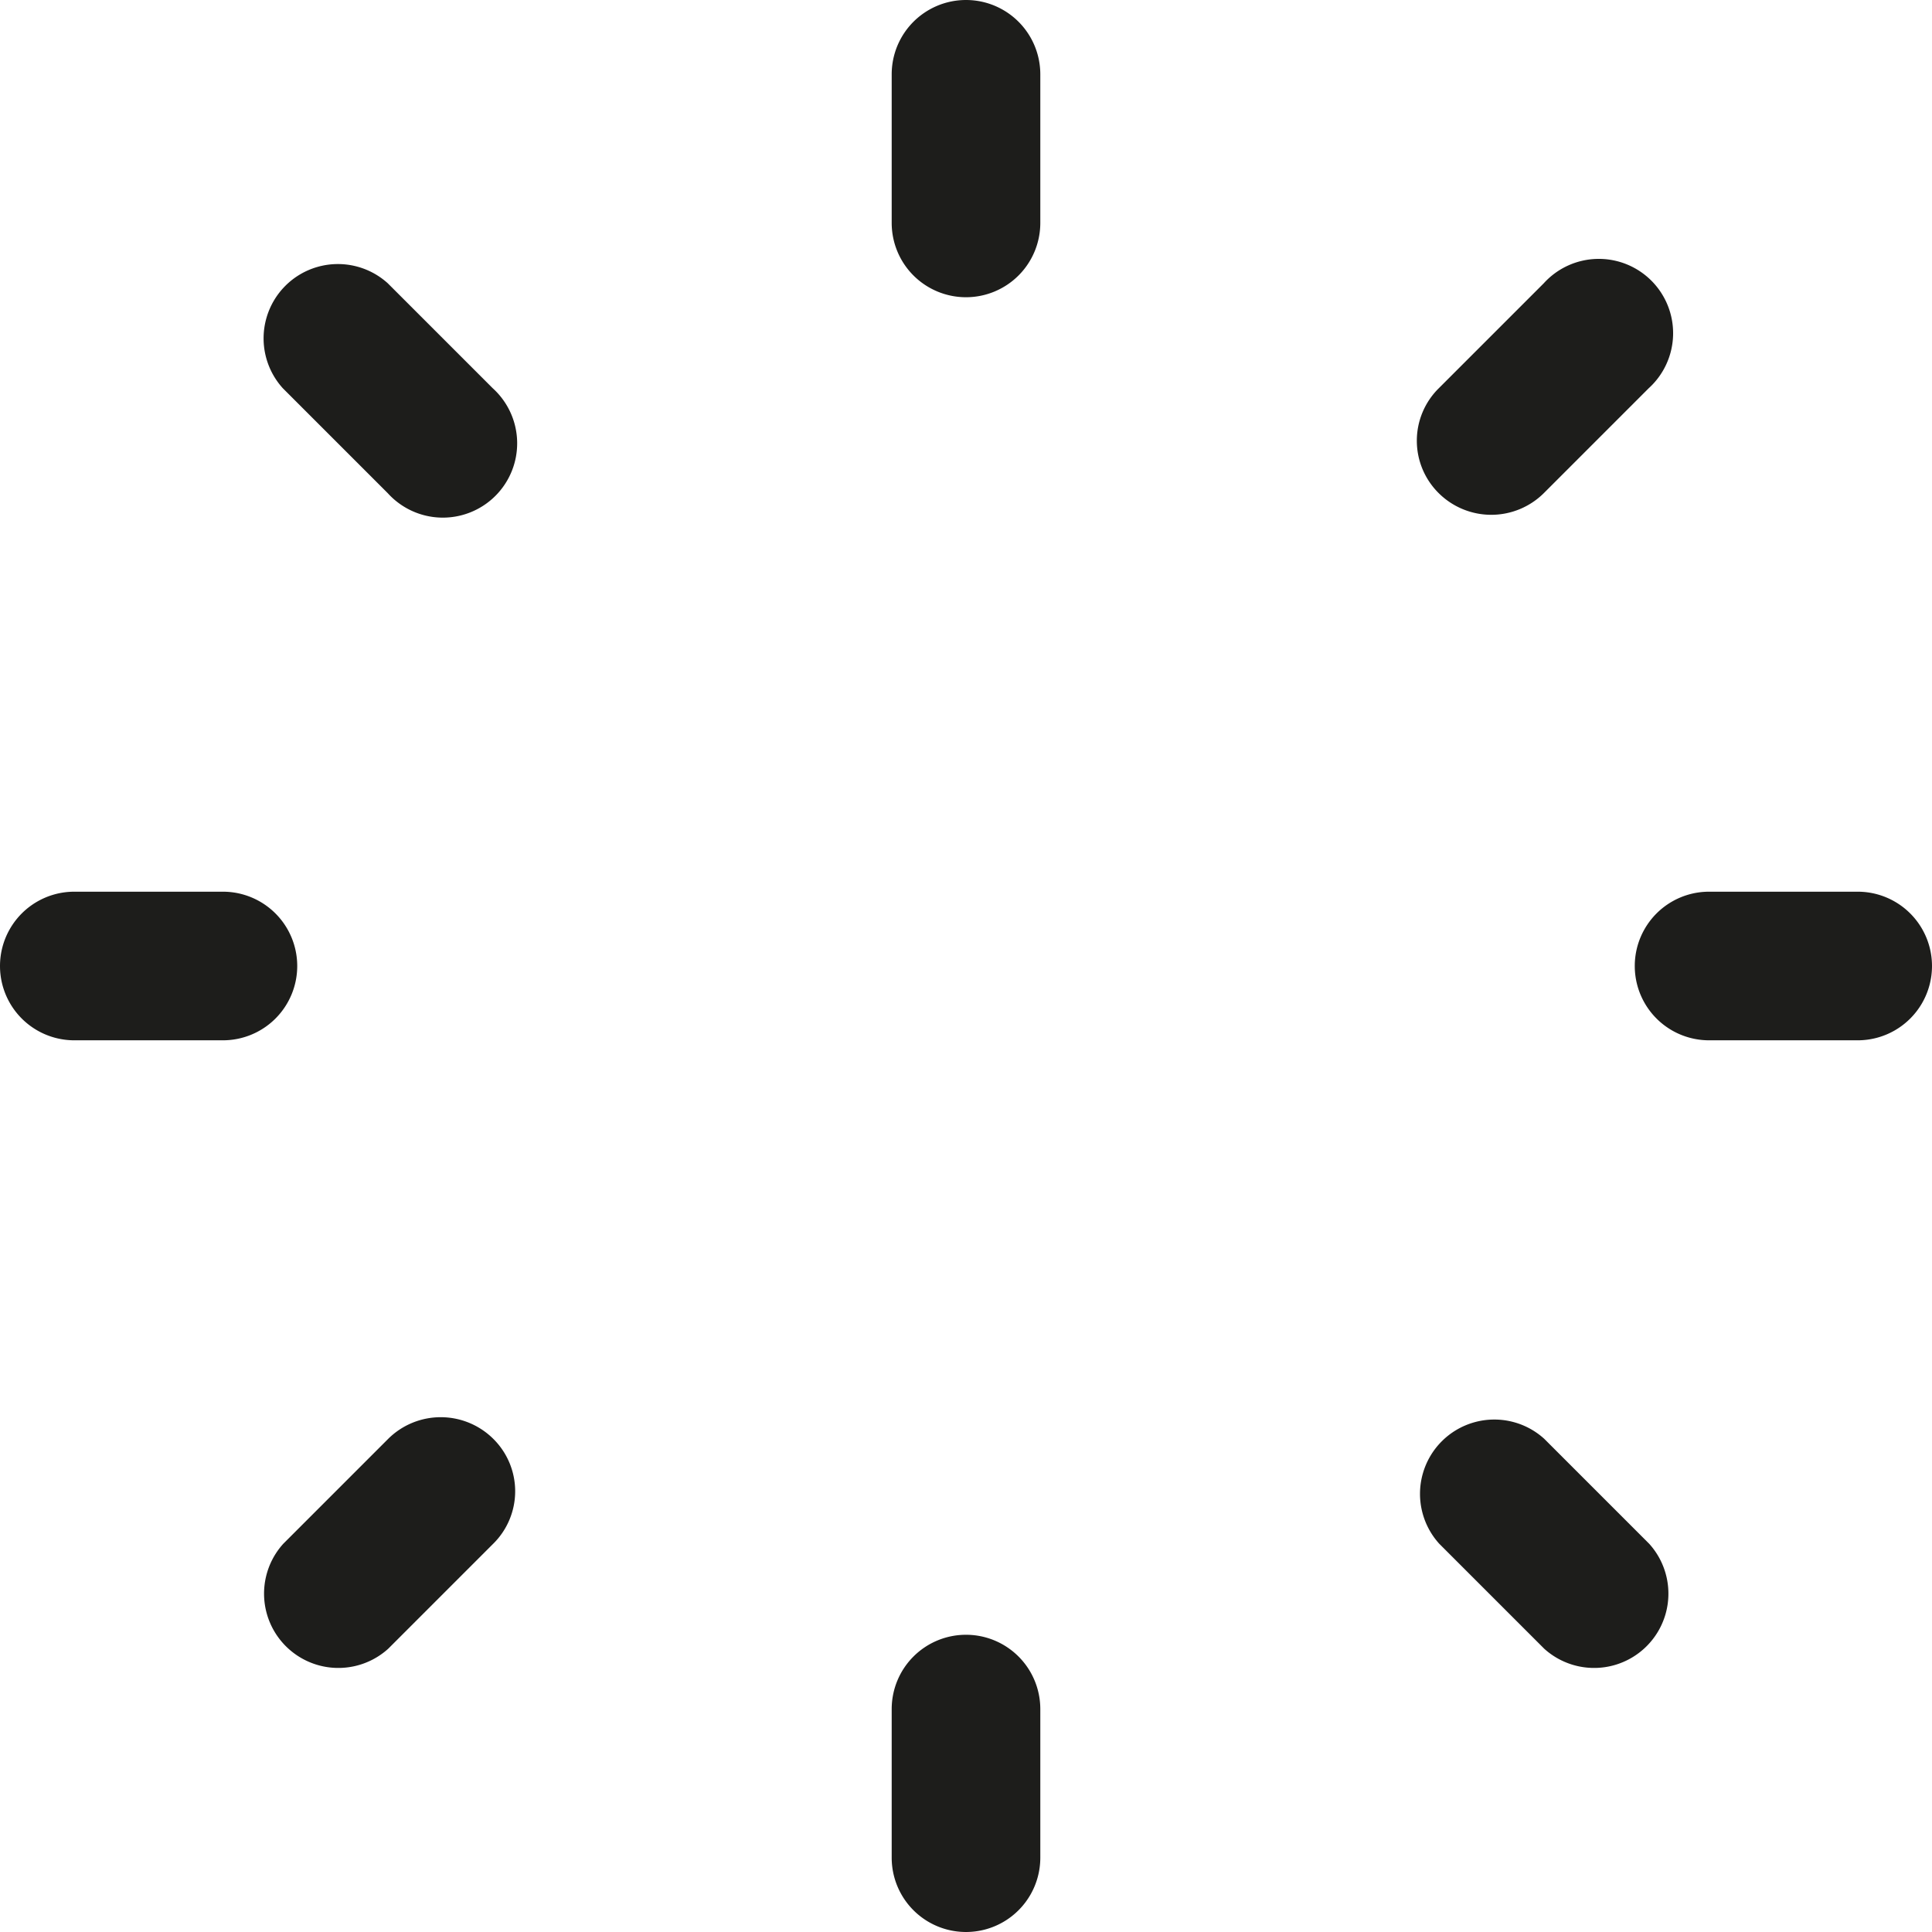
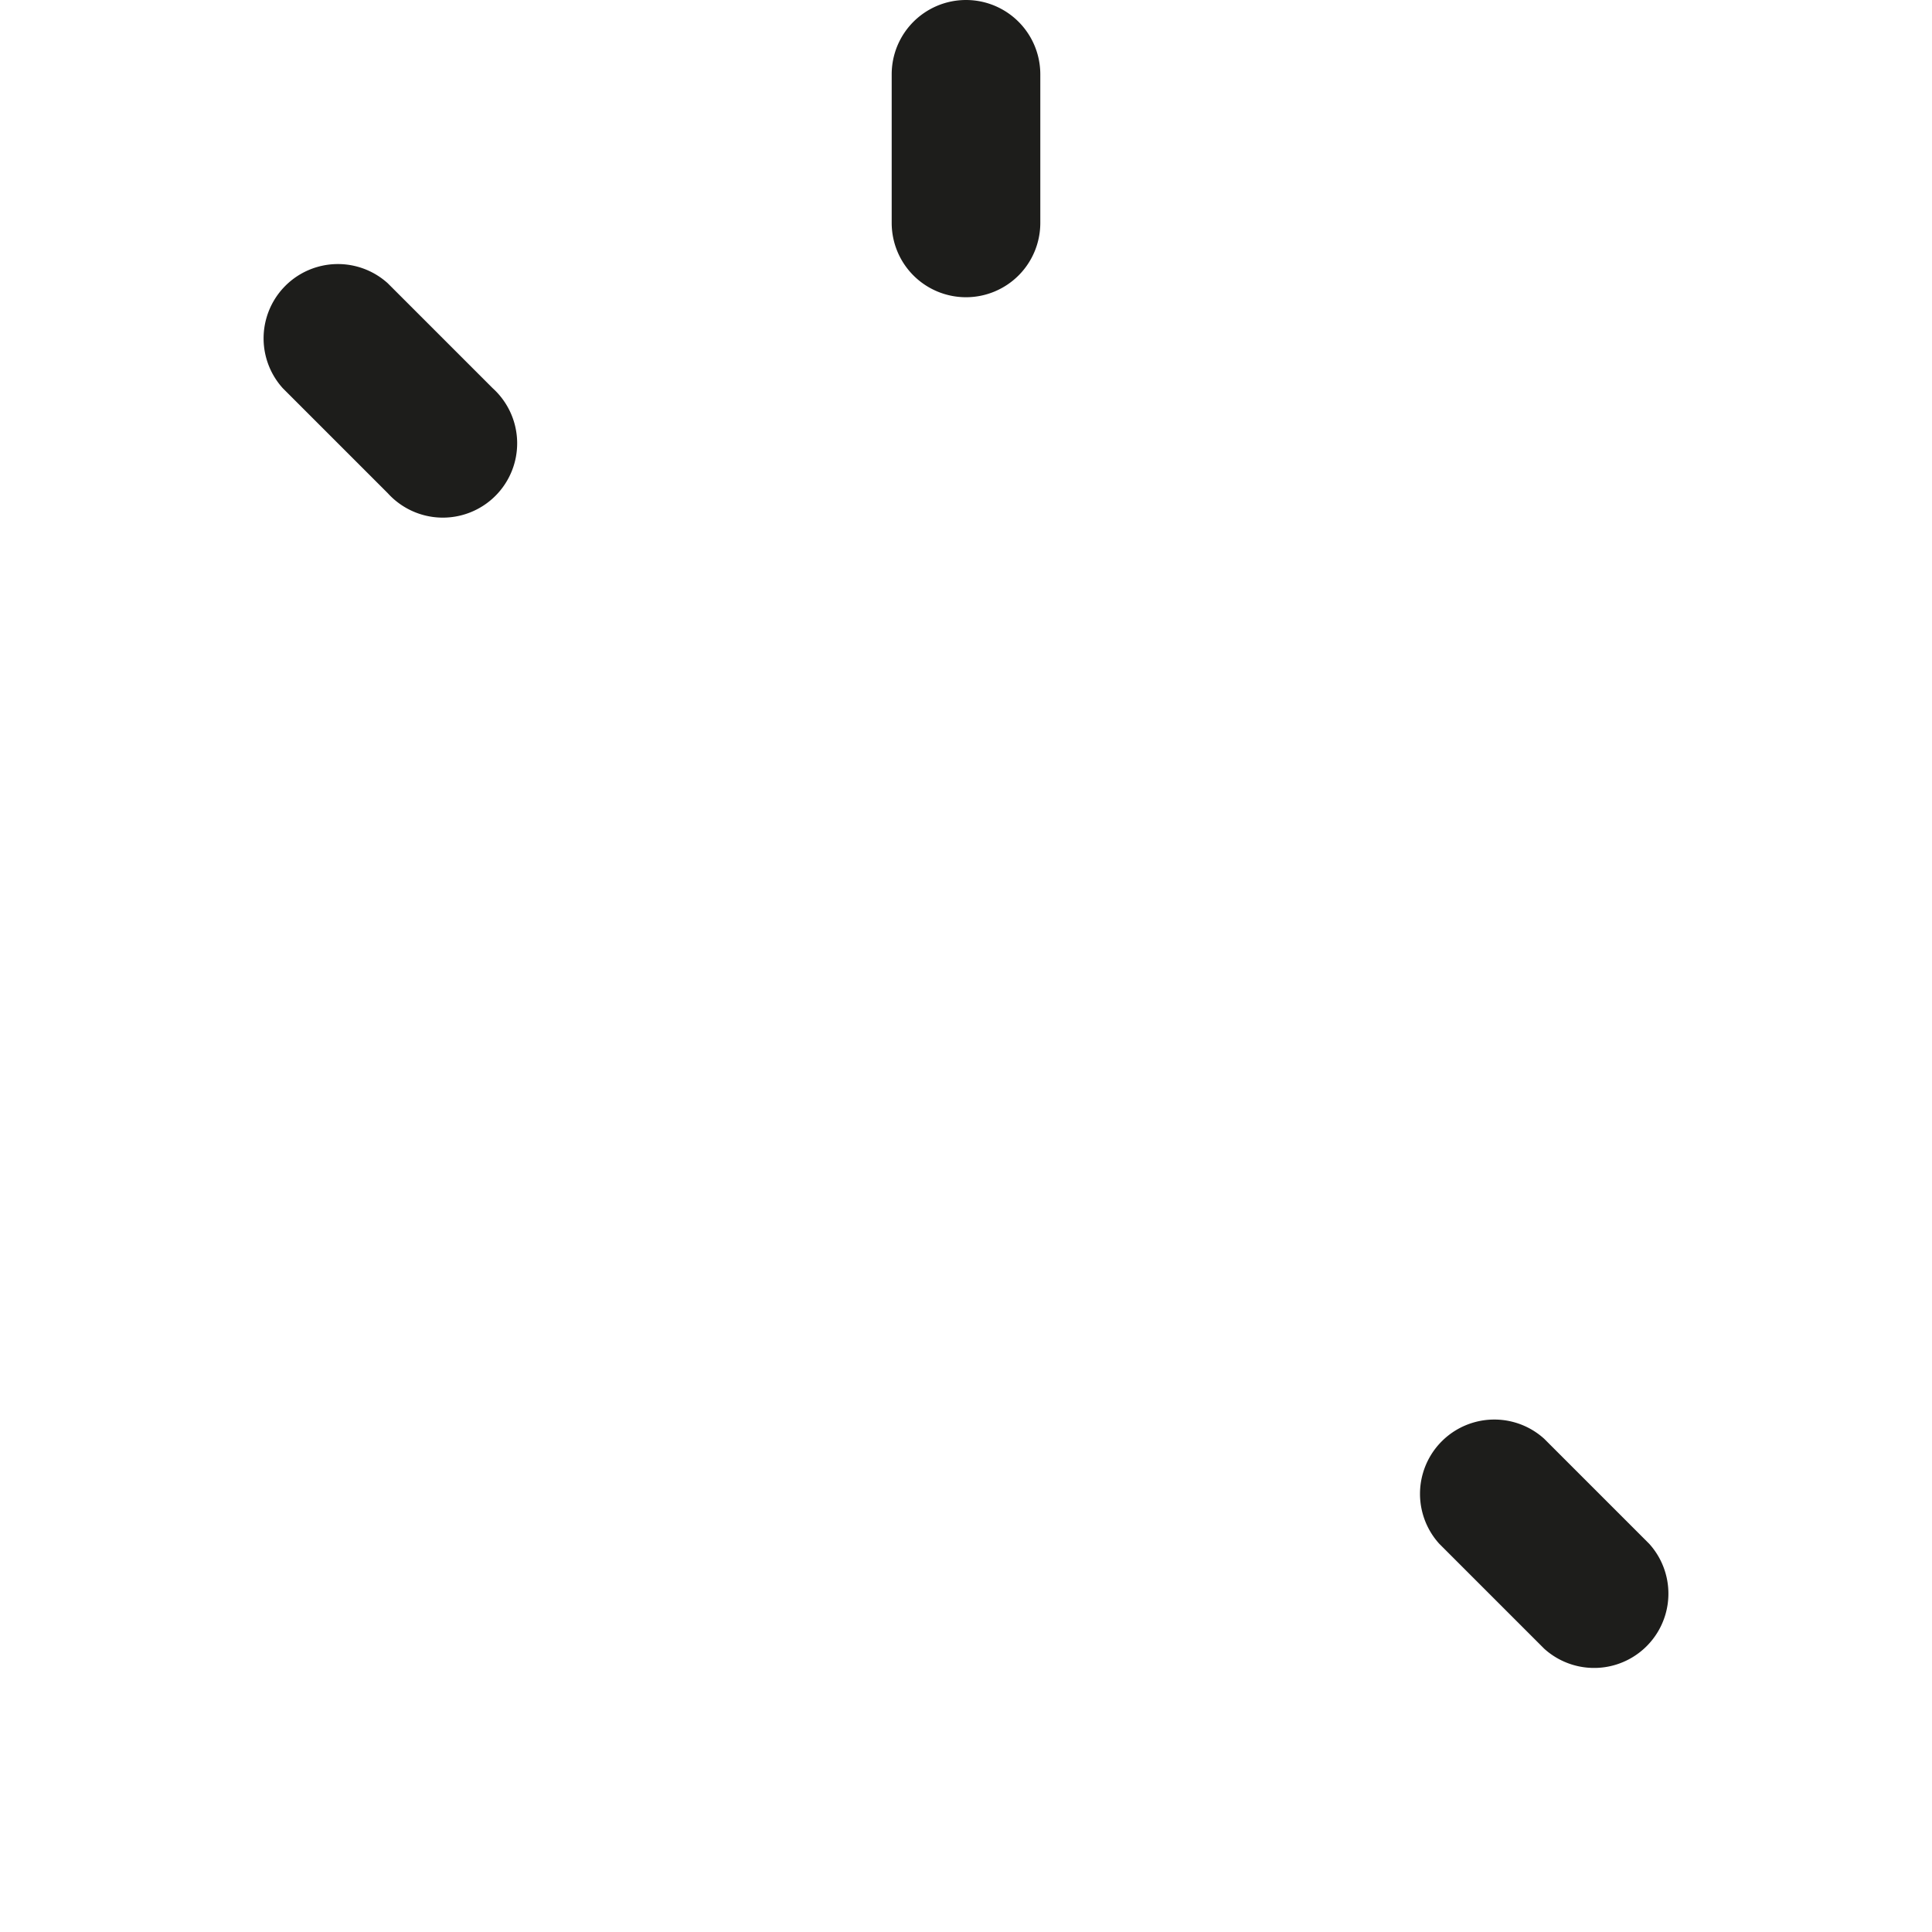
<svg xmlns="http://www.w3.org/2000/svg" viewBox="0 0 416 416">
  <defs>
    <style>.cls-1{fill:#1d1d1b;}</style>
  </defs>
  <title>Asset 1</title>
  <g id="Layer_2" data-name="Layer 2">
    <g id="Layer_1-2" data-name="Layer 1">
      <path class="cls-1" d="M208,64a16,16,0,0,0,16-16V16a16,16,0,0,0-32,0V48A16,16,0,0,0,208,64Z" />
-       <path class="cls-1" d="M208,352a16,16,0,0,0-16,16v32a16,16,0,0,0,32,0V368A16,16,0,0,0,208,352Z" />
-       <path class="cls-1" d="M332.4,106.2,355,83.6A16,16,0,1,0,332.4,61L309.8,83.6a15.87,15.87,0,0,0,0,22.6A16.06,16.06,0,0,0,332.4,106.2Z" />
-       <path class="cls-1" d="M83.6,309.8,61,332.4A16,16,0,0,0,83.6,355l22.6-22.6a15.87,15.87,0,0,0,0-22.6A16.06,16.06,0,0,0,83.6,309.8Z" />
-       <path class="cls-1" d="M64,208a16,16,0,0,0-16-16H16a16,16,0,0,0,0,32H48A16,16,0,0,0,64,208Z" />
-       <path class="cls-1" d="M400,192H368a16,16,0,0,0,0,32h32a16,16,0,0,0,0-32Z" />
      <path class="cls-1" d="M83.5,106.2a16,16,0,1,0,22.6-22.6L83.5,61A16,16,0,0,0,60.9,83.6Z" />
      <path class="cls-1" d="M332.5,309.8a16,16,0,0,0-22.6,22.6L332.5,355a16,16,0,0,0,22.6-22.6Z" />
    </g>
  </g>
</svg>